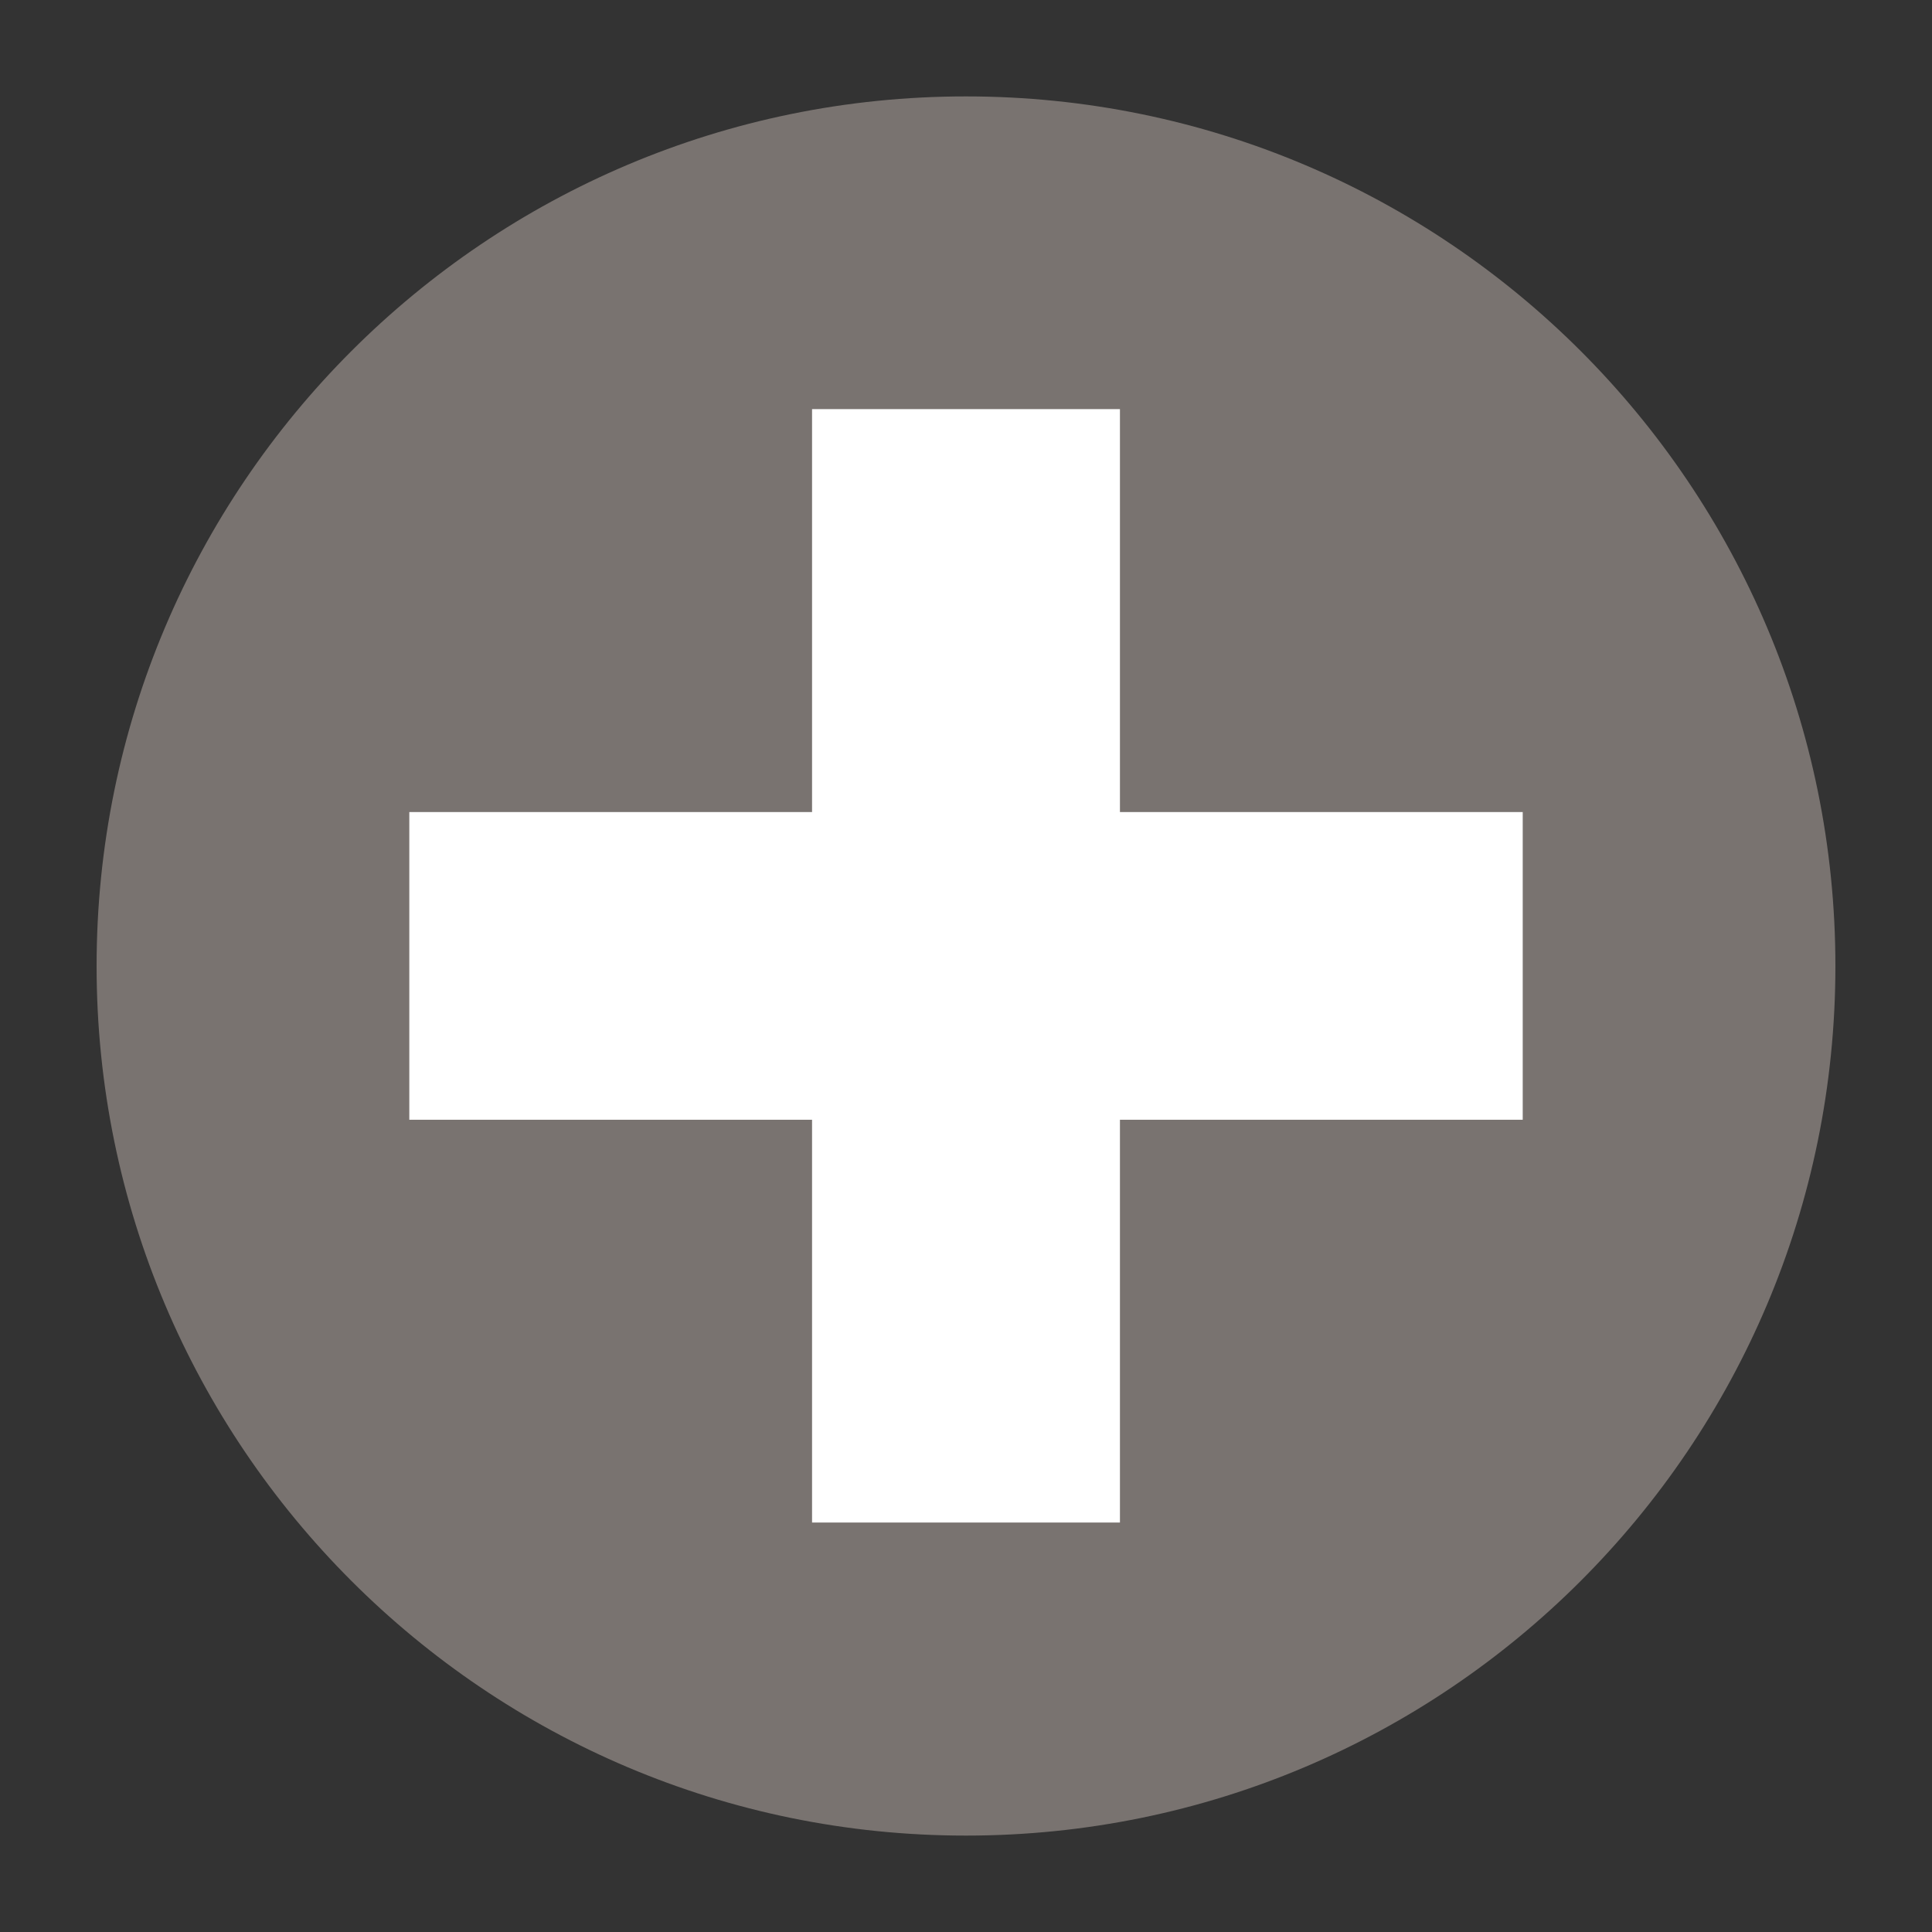
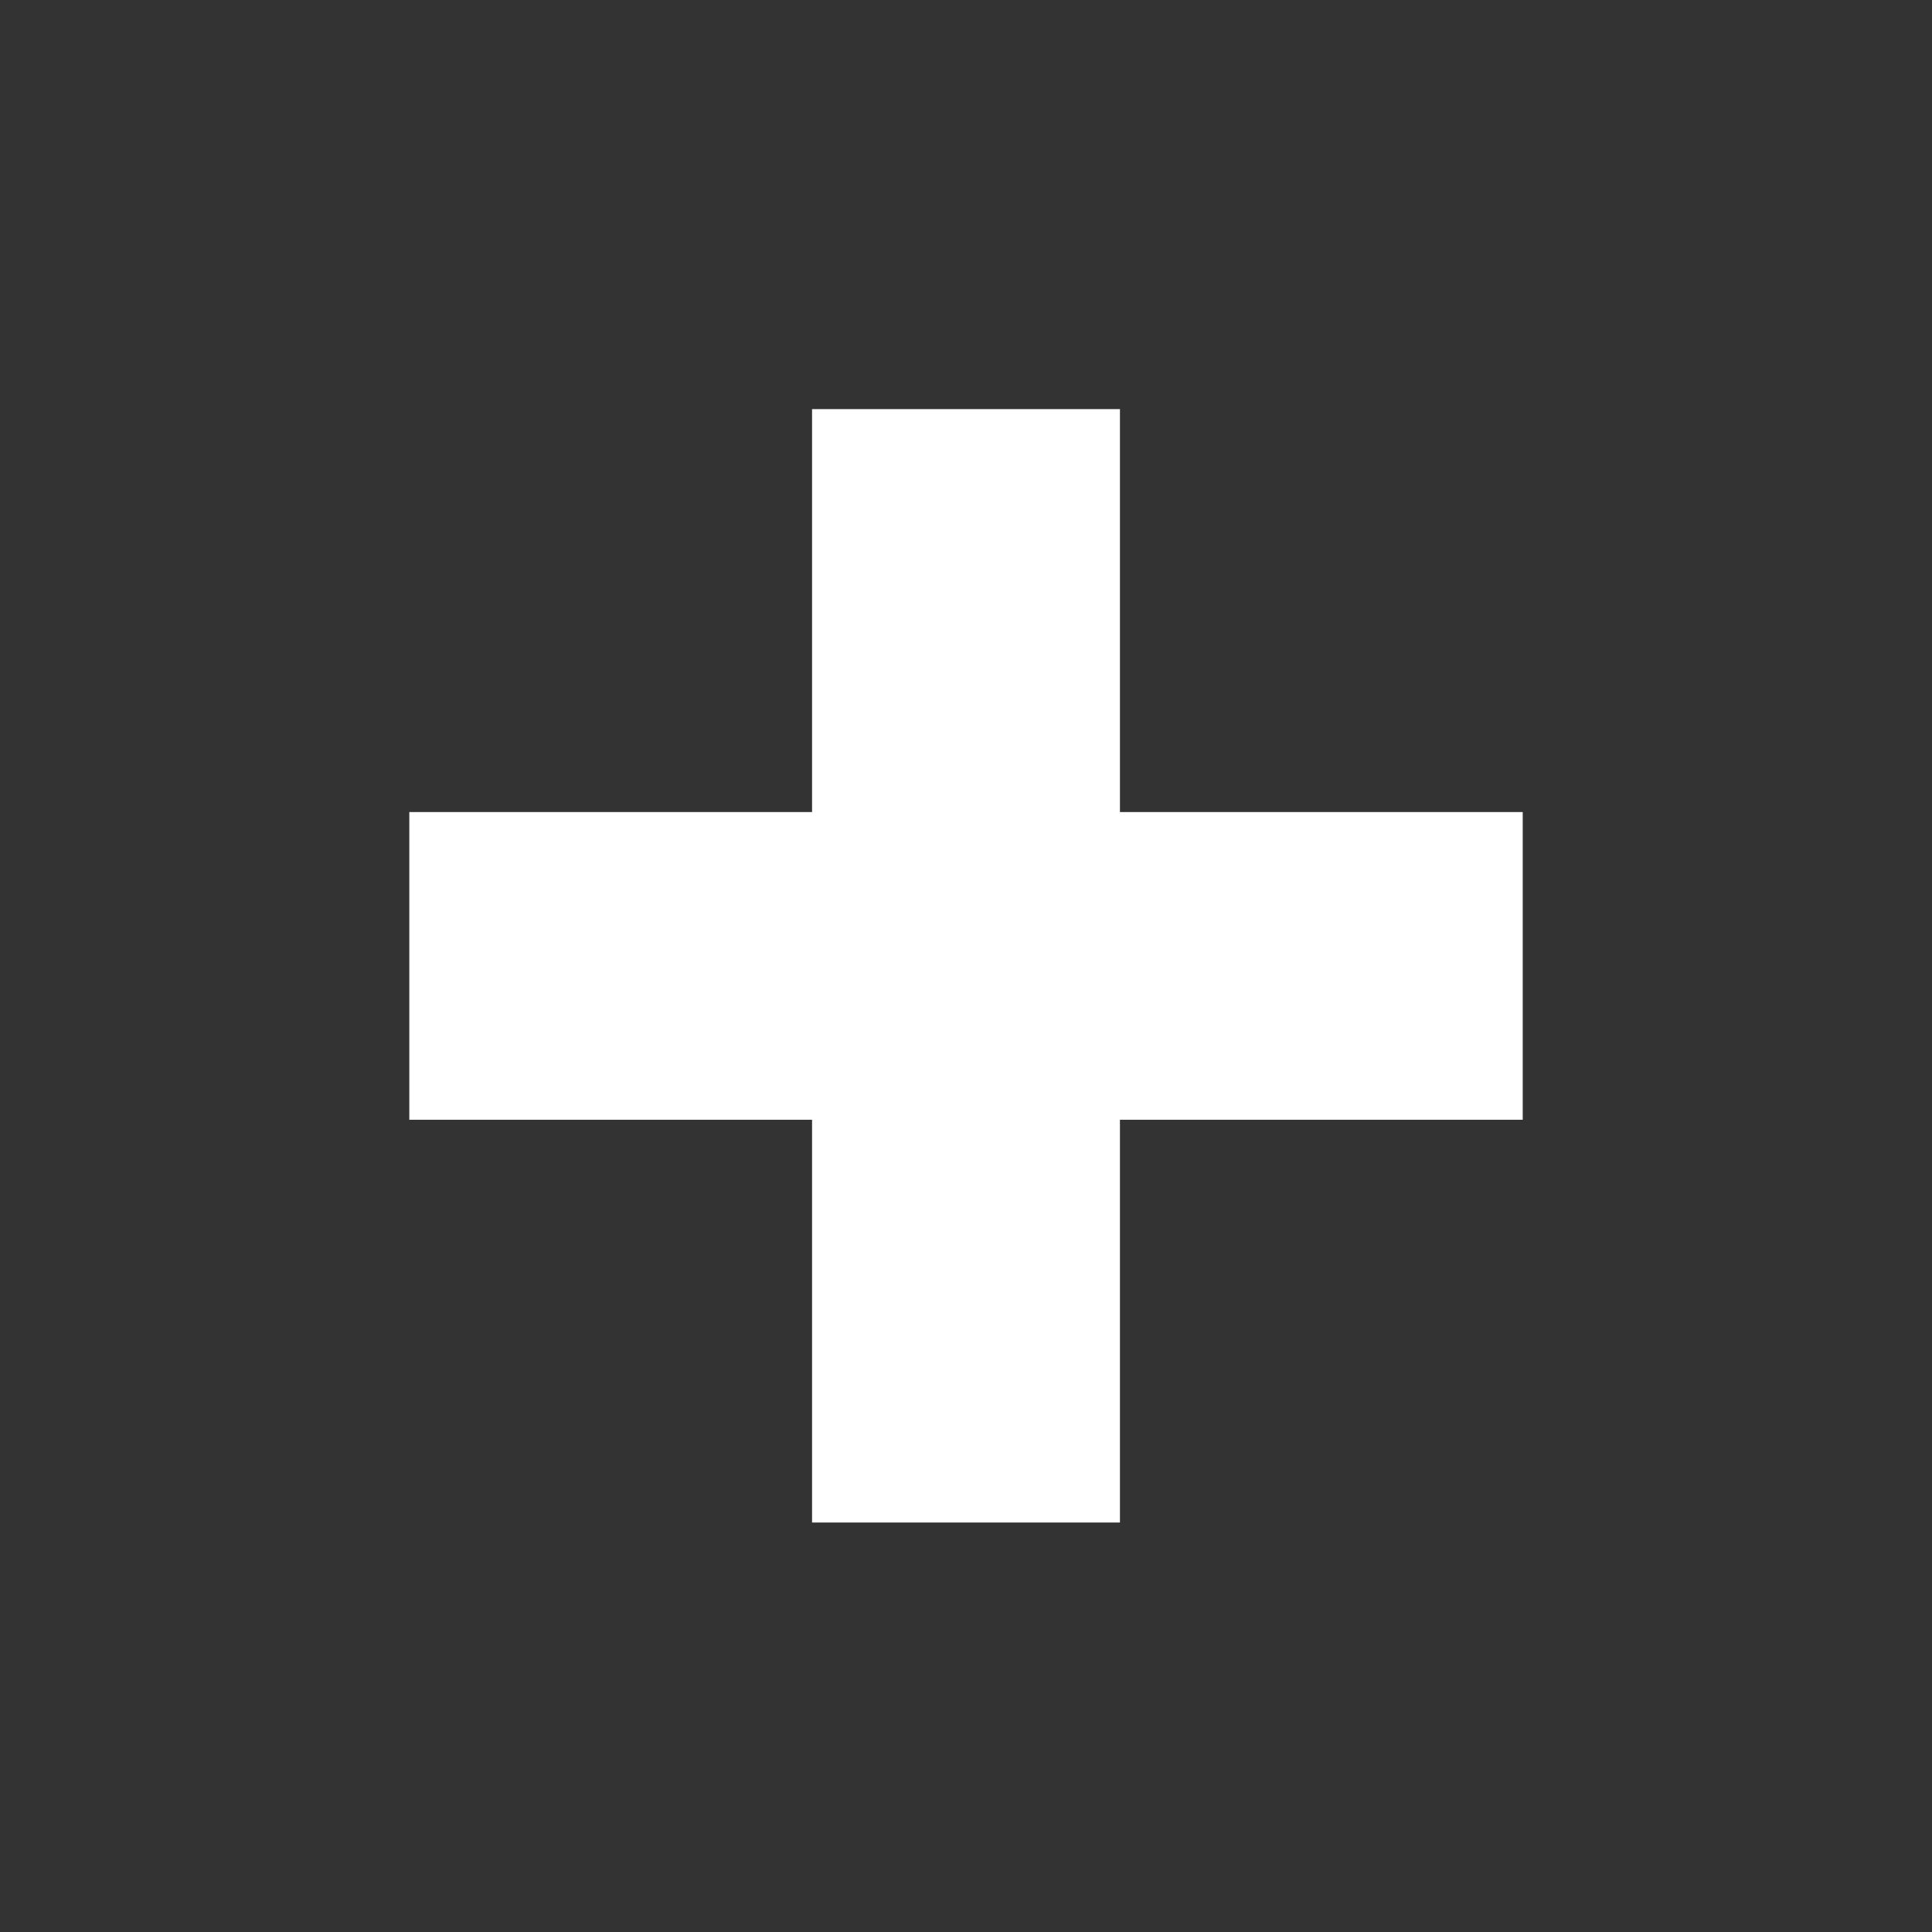
<svg xmlns="http://www.w3.org/2000/svg" version="1.1" id="Layer_1" x="0px" y="0px" width="50px" height="50px" viewBox="0 0 50 50" style="enable-background:new 0 0 50 50;" xml:space="preserve">
  <rect x="0" y="0" width="50" height="50" fill="#333333" stroke="none" />
  <g>
-     <path style="fill:#797370;" d="M47.5,25.002c0,12.424-10.07,22.503-22.502,22.503C12.583,47.505,2.5,37.426,2.5,25.002   C2.5,12.57,12.583,2.495,24.998,2.495C37.43,2.495,47.5,12.57,47.5,25.002" />
    <polygon style="fill:#FFFFFF;" points="39.408,21.016 28.984,21.016 28.984,10.588 21.016,10.588 21.016,21.016 10.593,21.016    10.593,28.979 21.016,28.979 21.016,39.403 28.984,39.403 28.984,28.979 39.408,28.979  " />
  </g>
</svg>